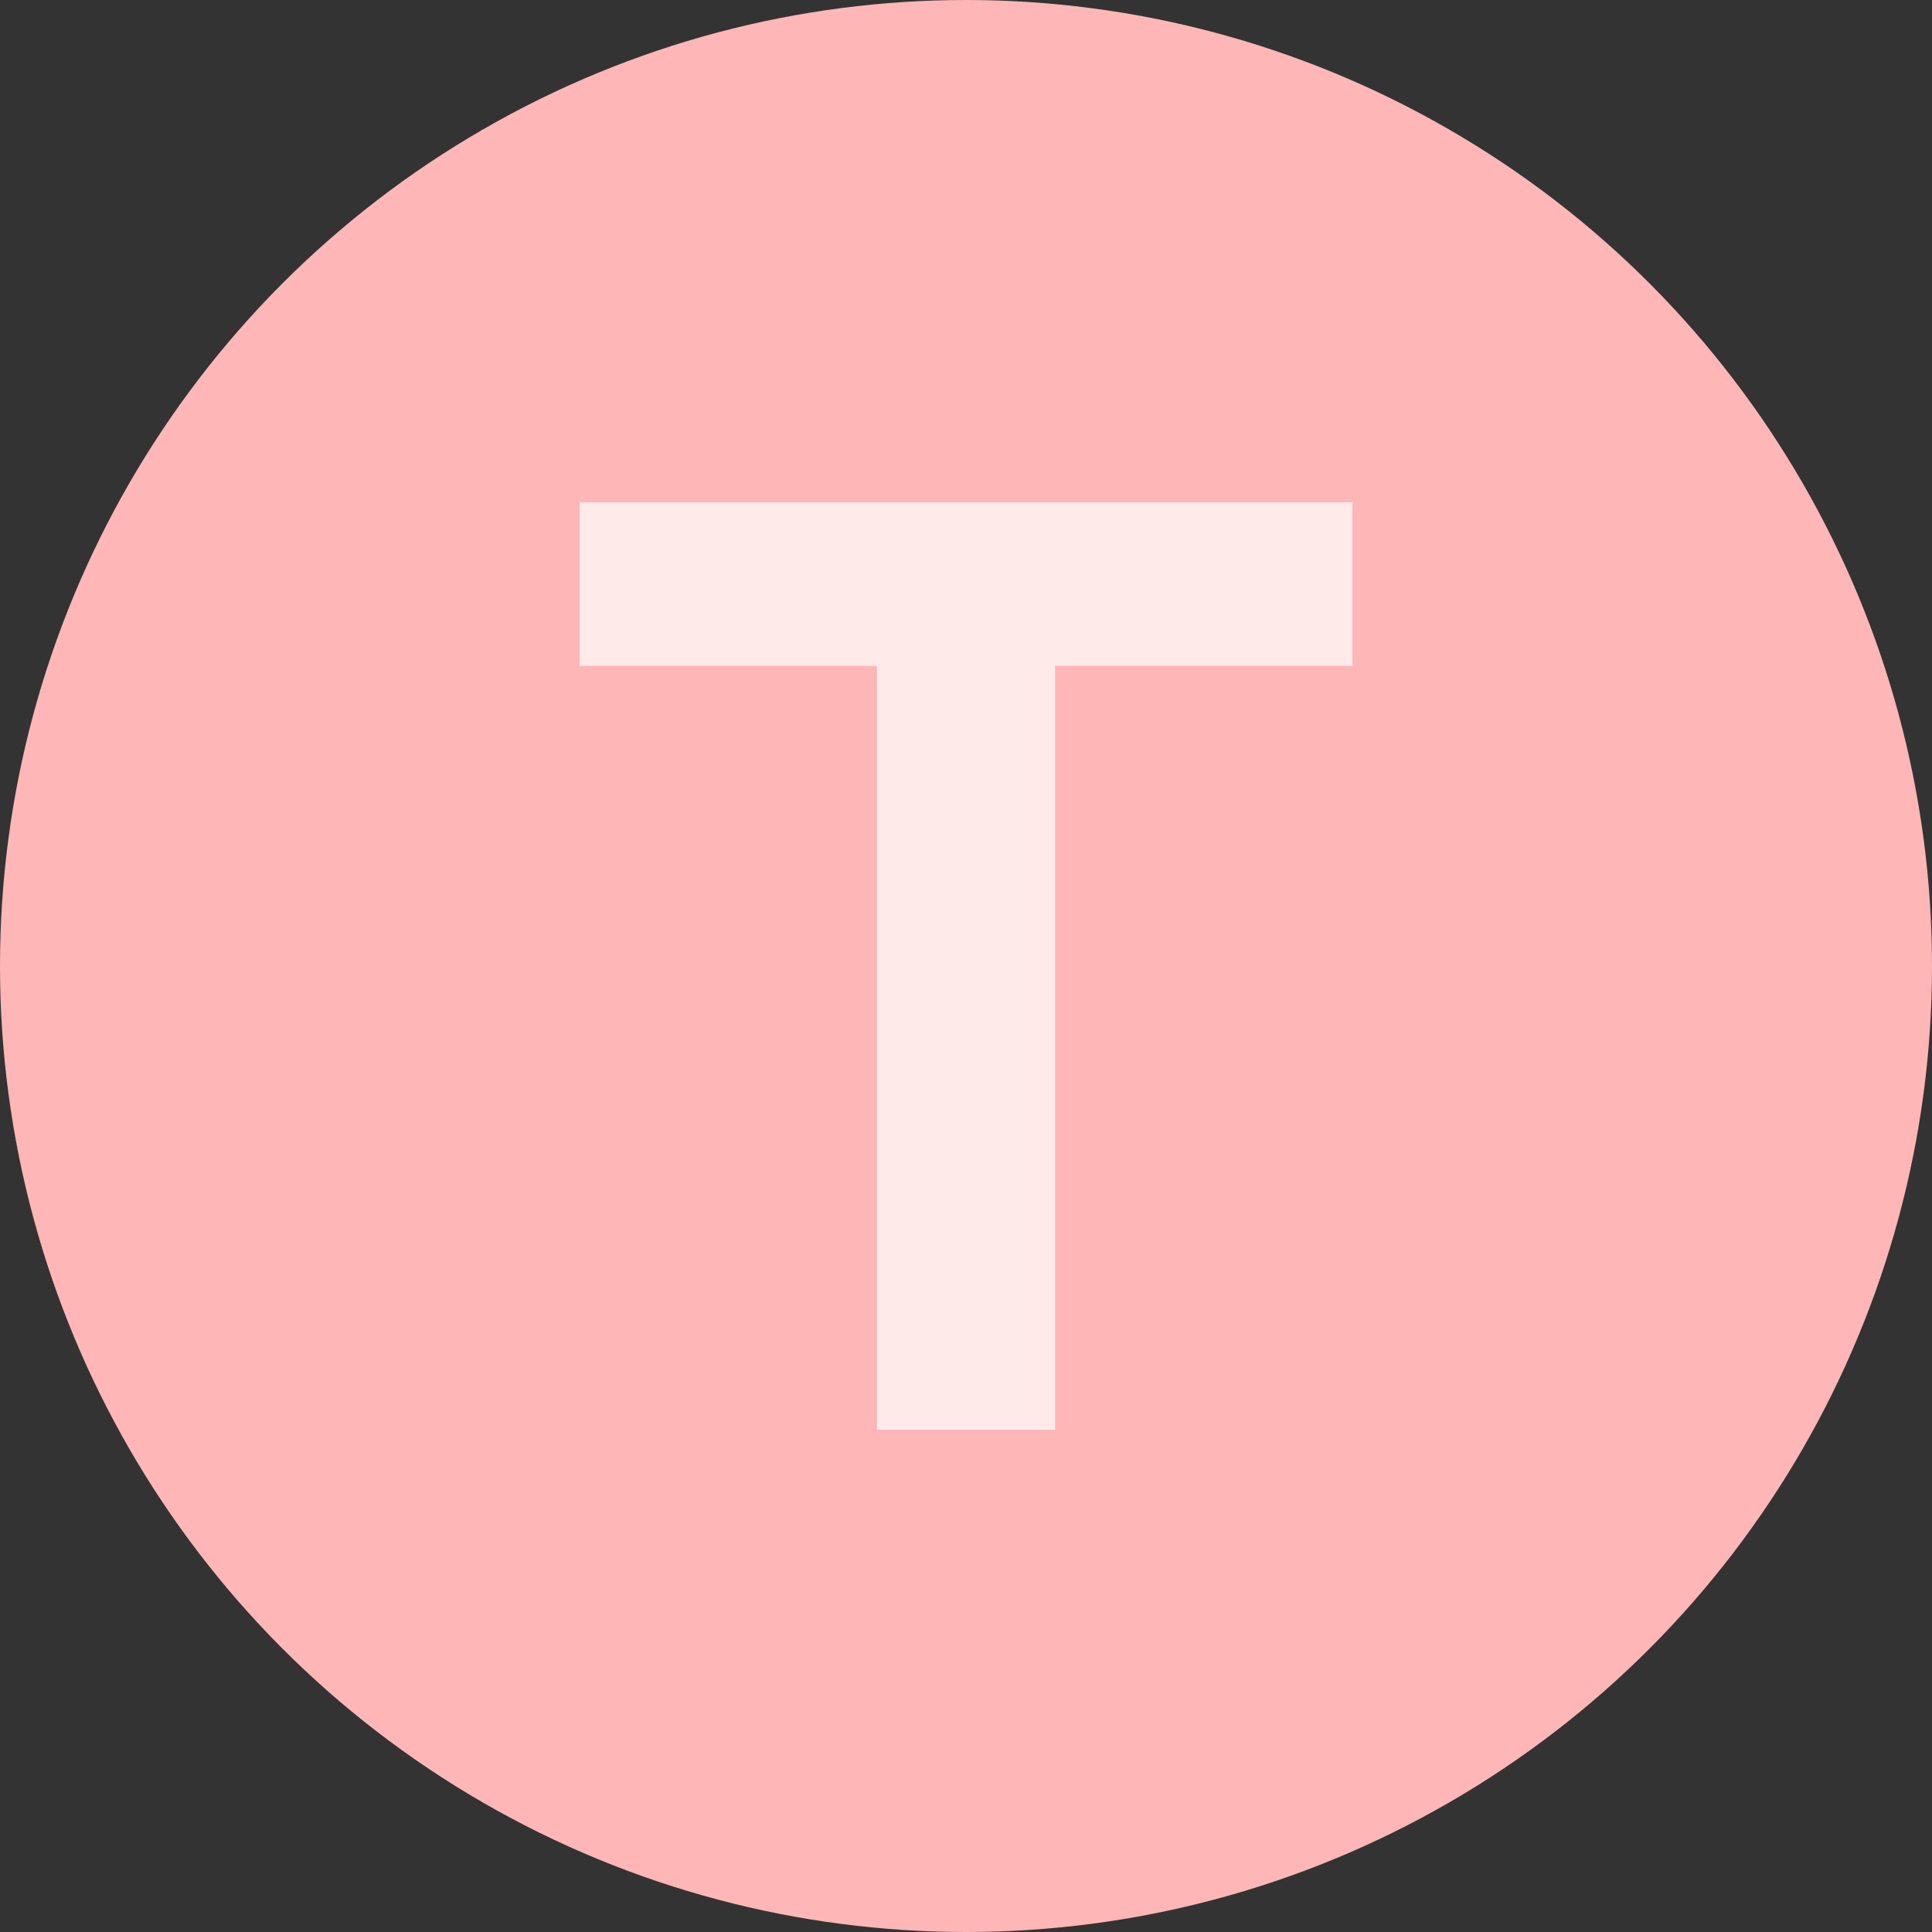
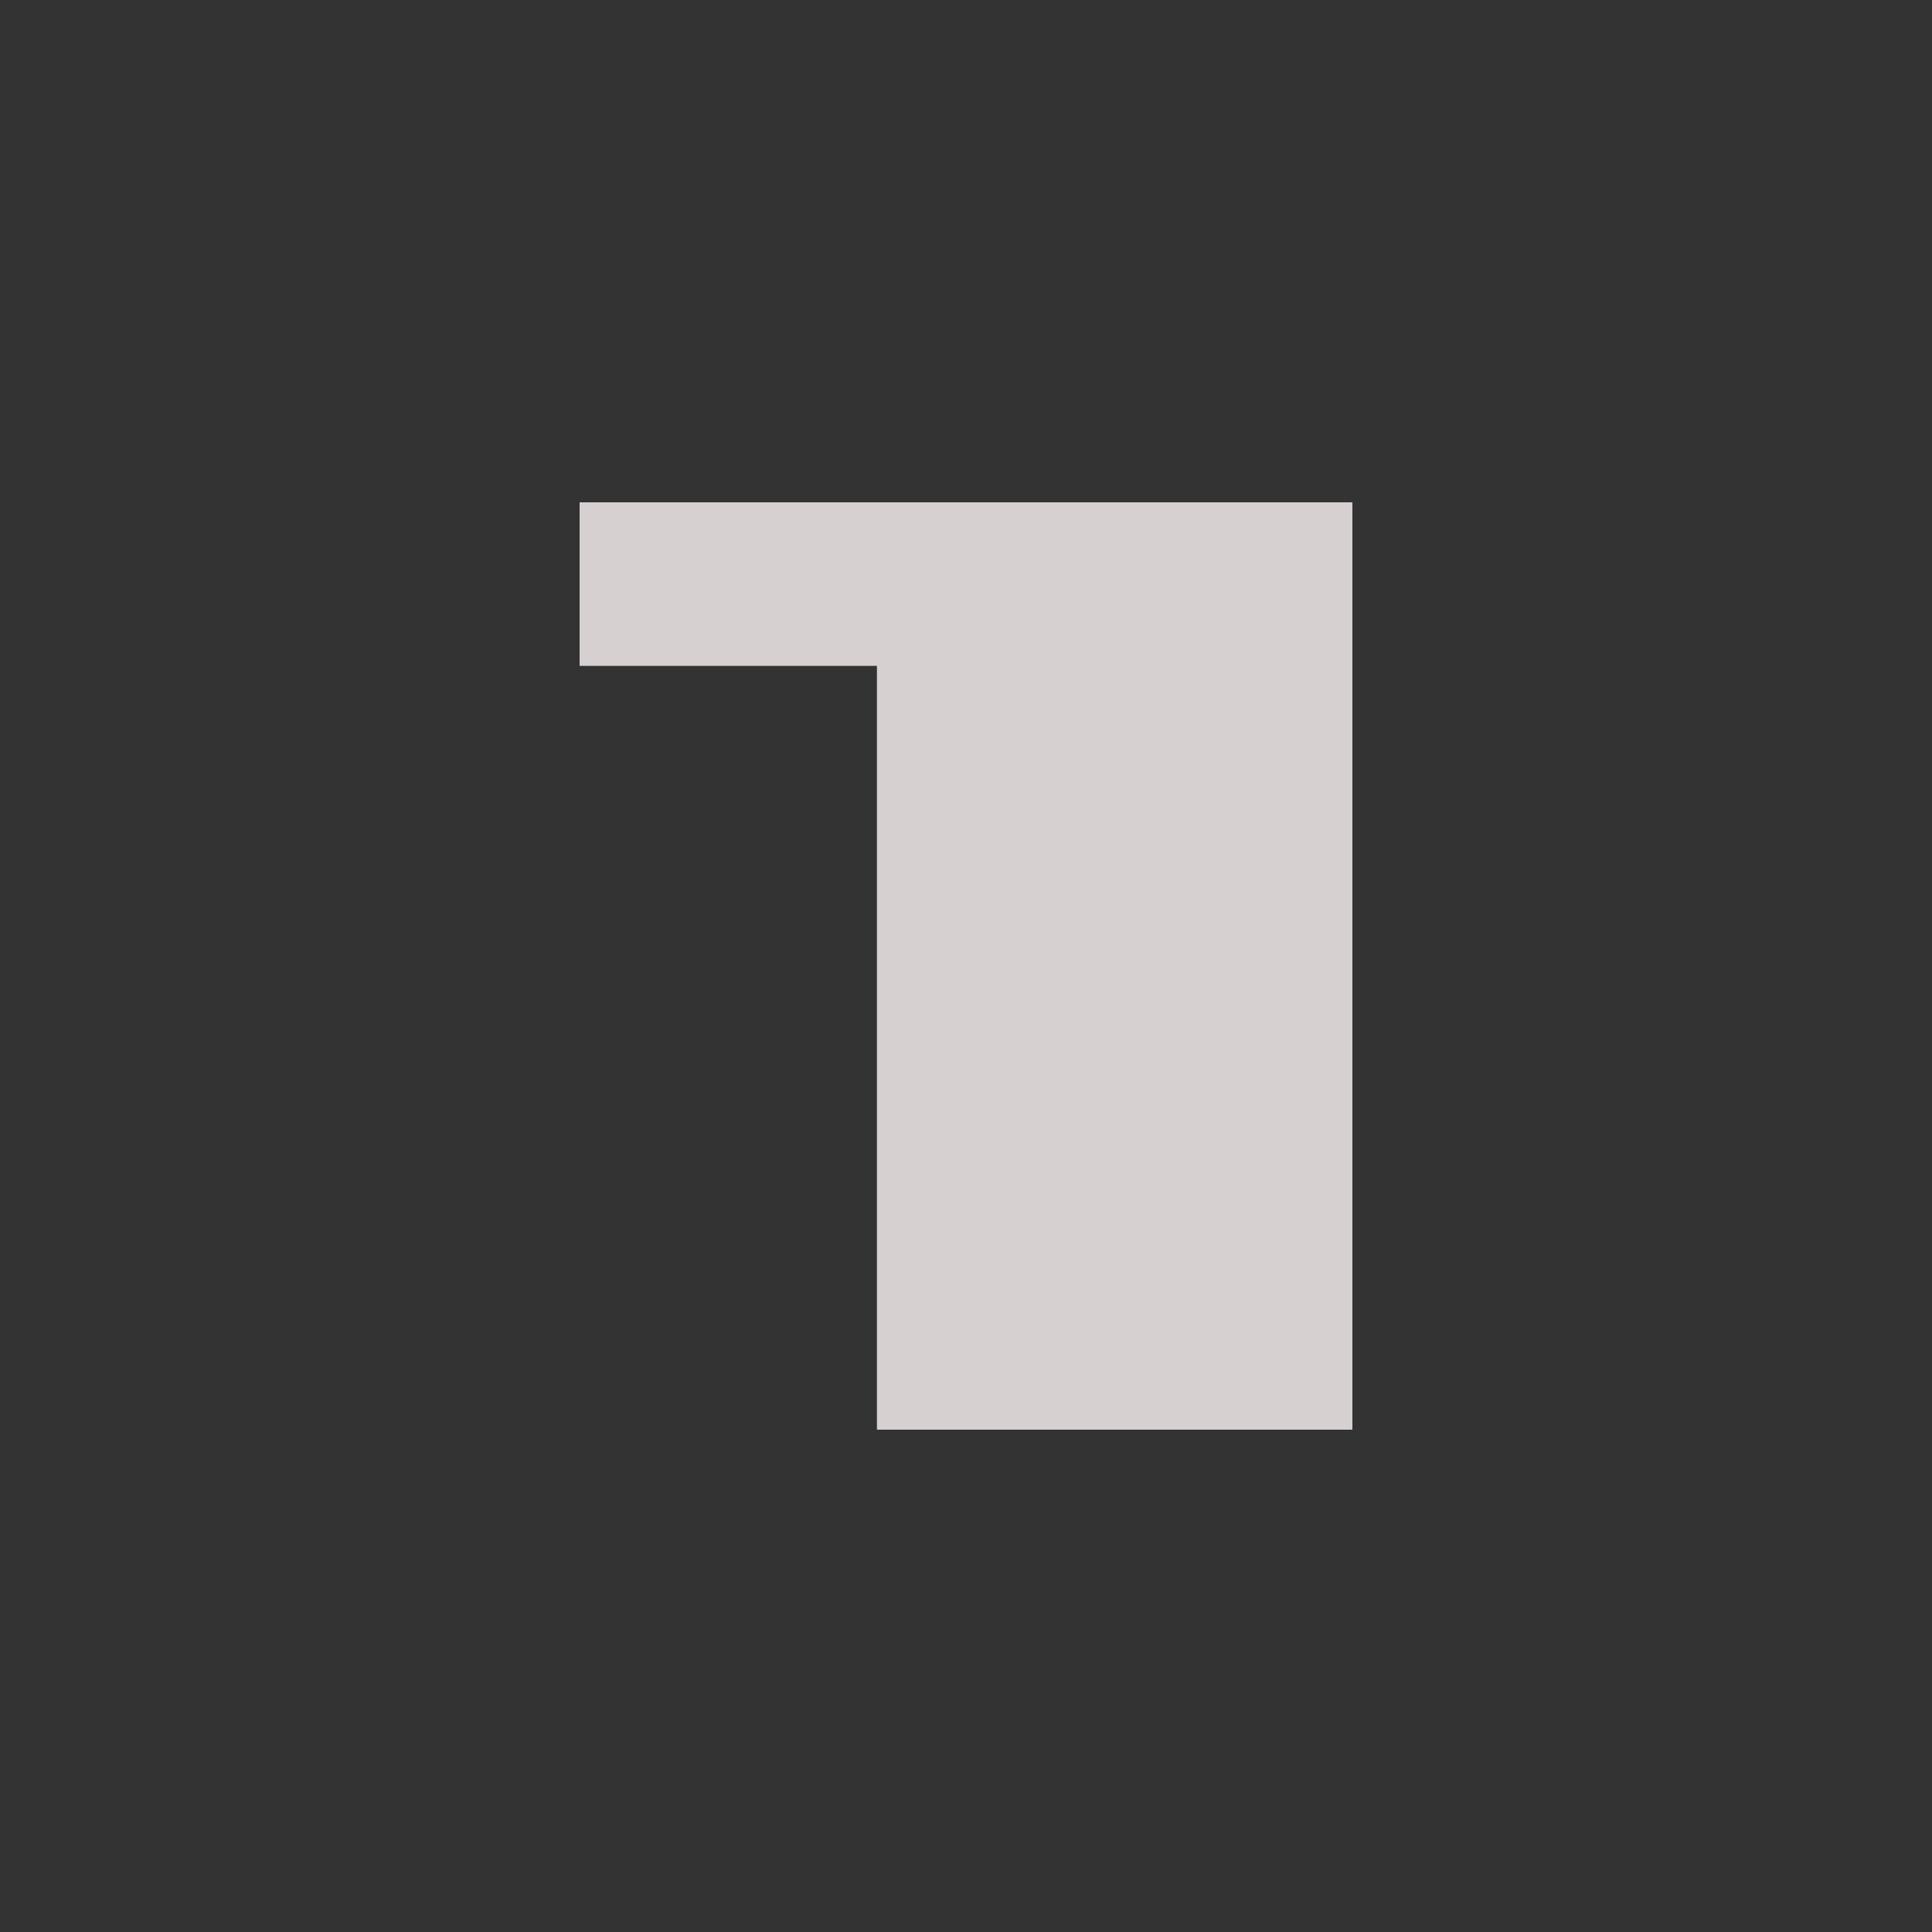
<svg xmlns="http://www.w3.org/2000/svg" width="50" height="50" viewBox="0 0 50 50" fill="none">
  <rect x="0" y="0" width="50" height="50" fill="#333333" stroke="none" />
-   <circle cx="25" cy="25" r="25" fill="#FFB6B6" />
-   <path d="M22.695 37V17.233H15V13H35V17.233H27.305V37H22.695Z" fill="#FFF7F7" fill-opacity="0.8" />
+   <path d="M22.695 37V17.233H15V13H35V17.233V37H22.695Z" fill="#FFF7F7" fill-opacity="0.8" />
</svg>